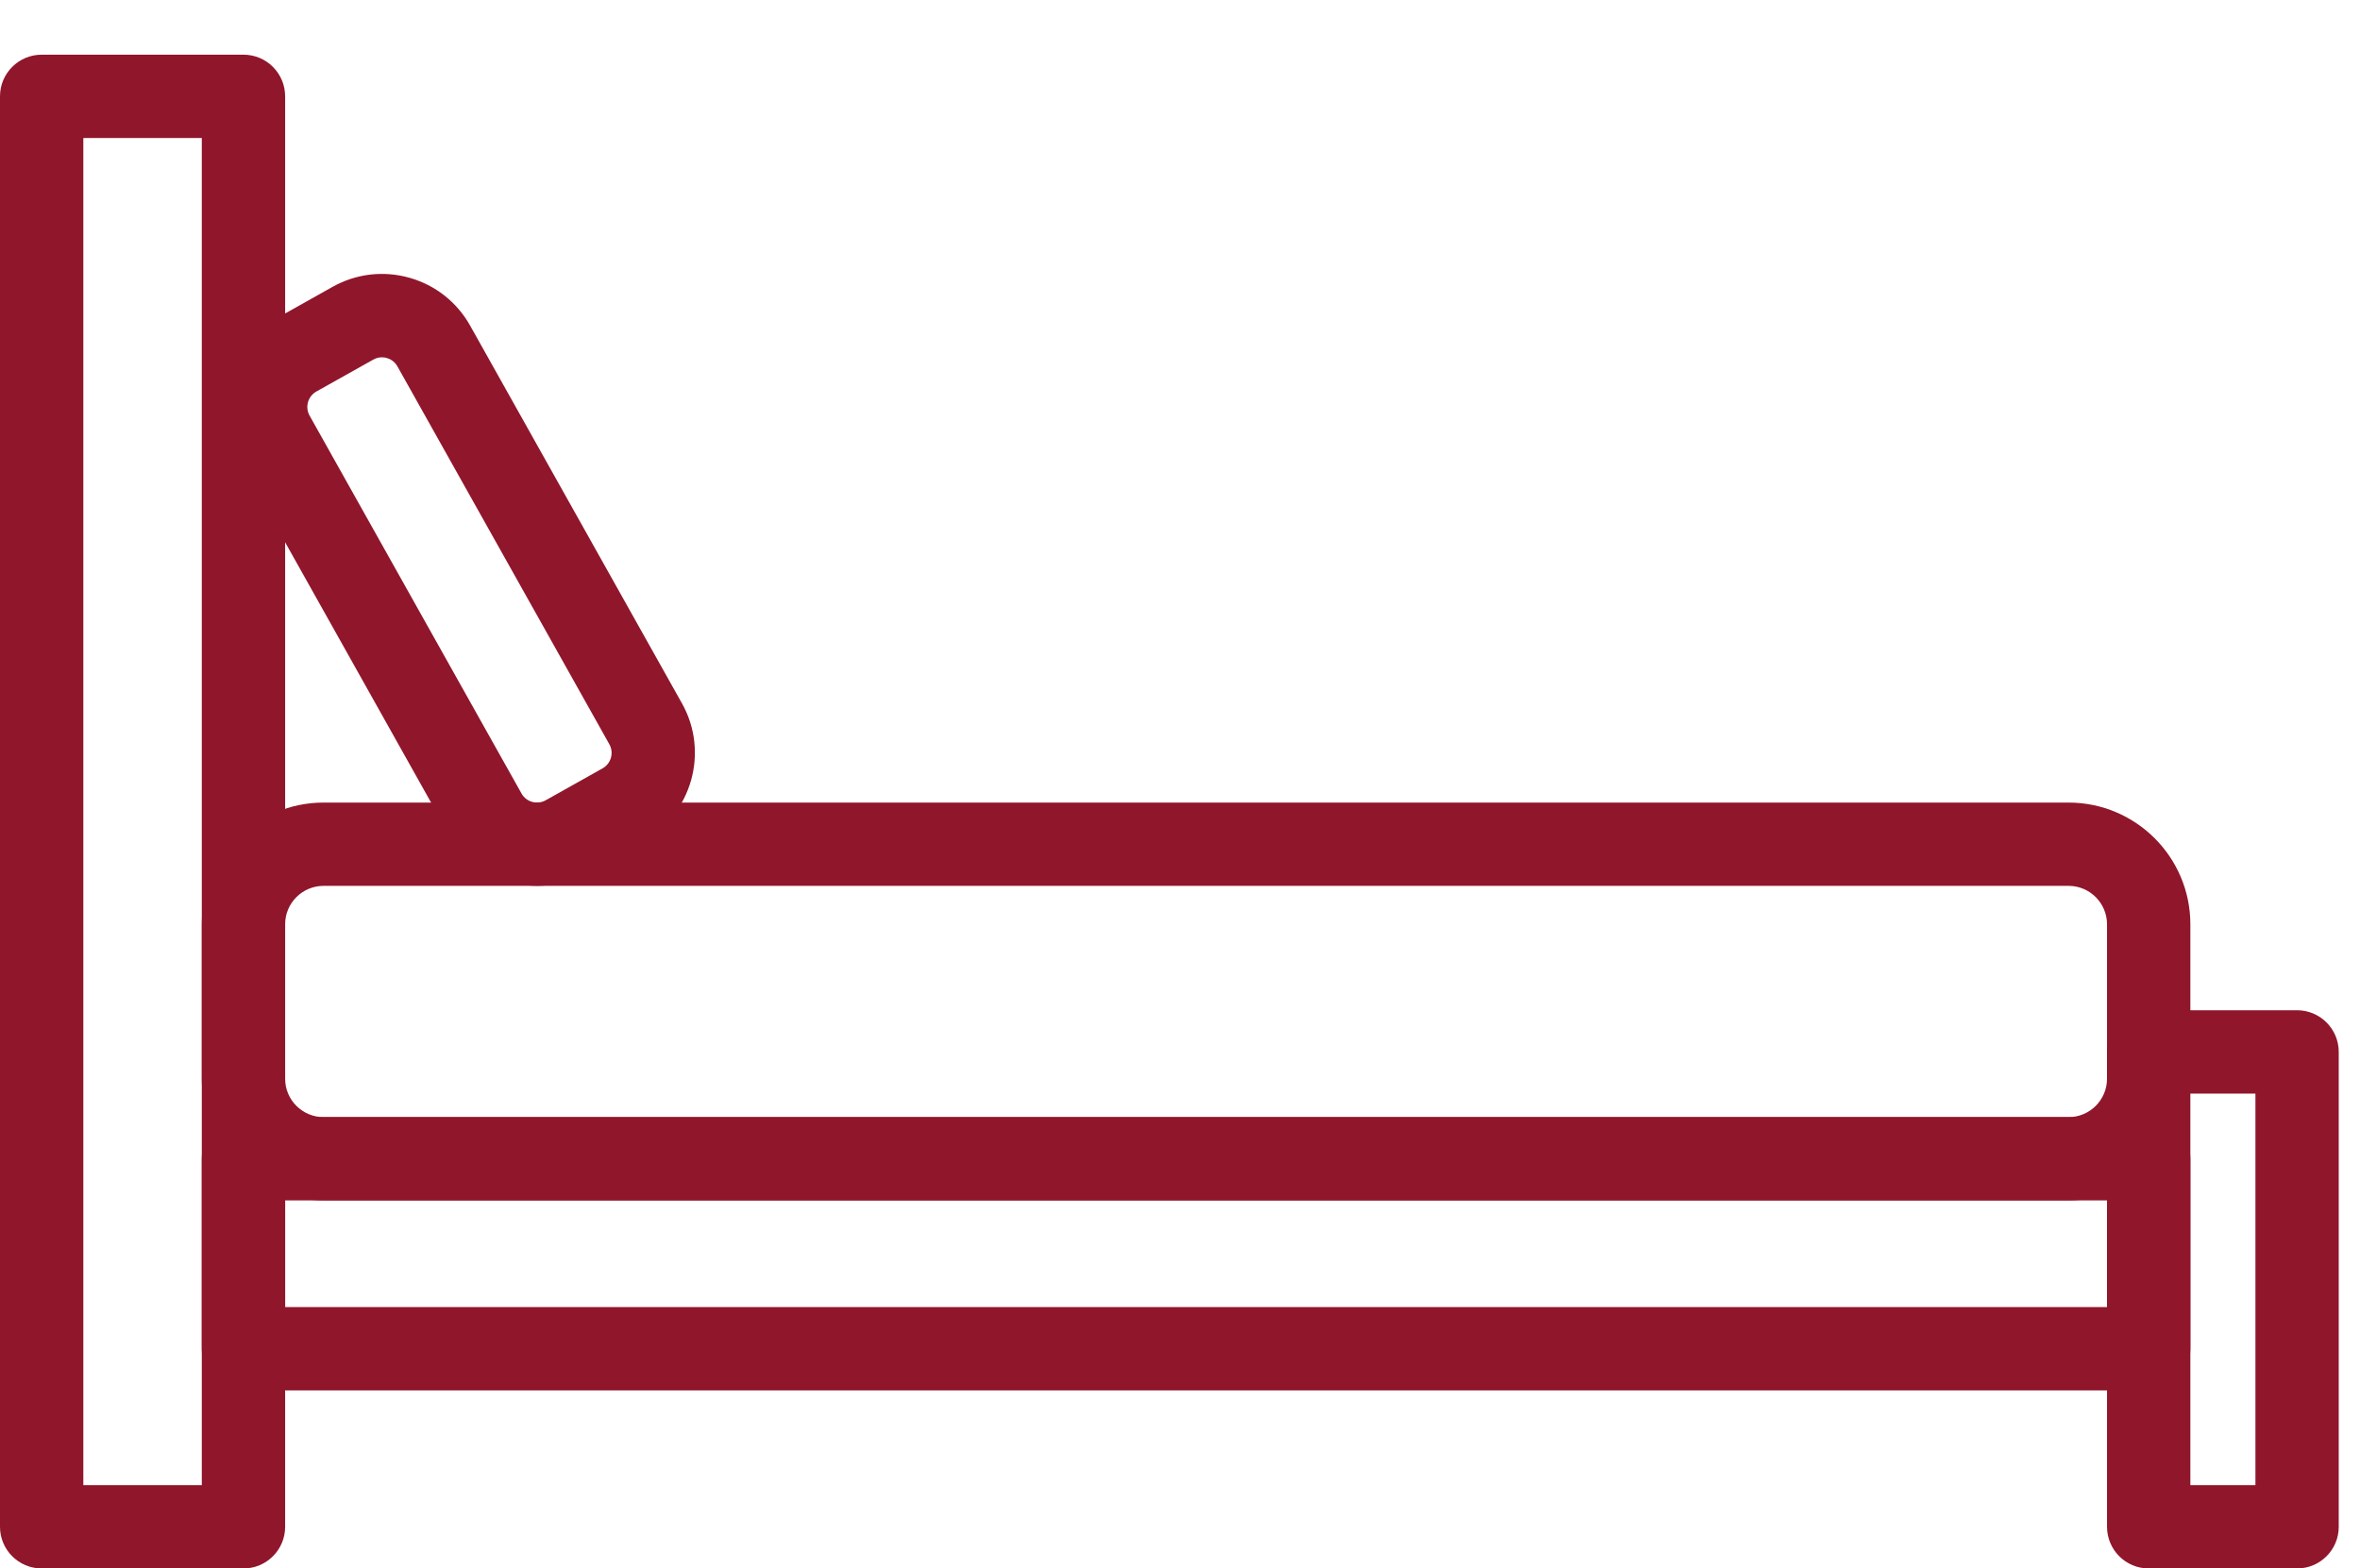
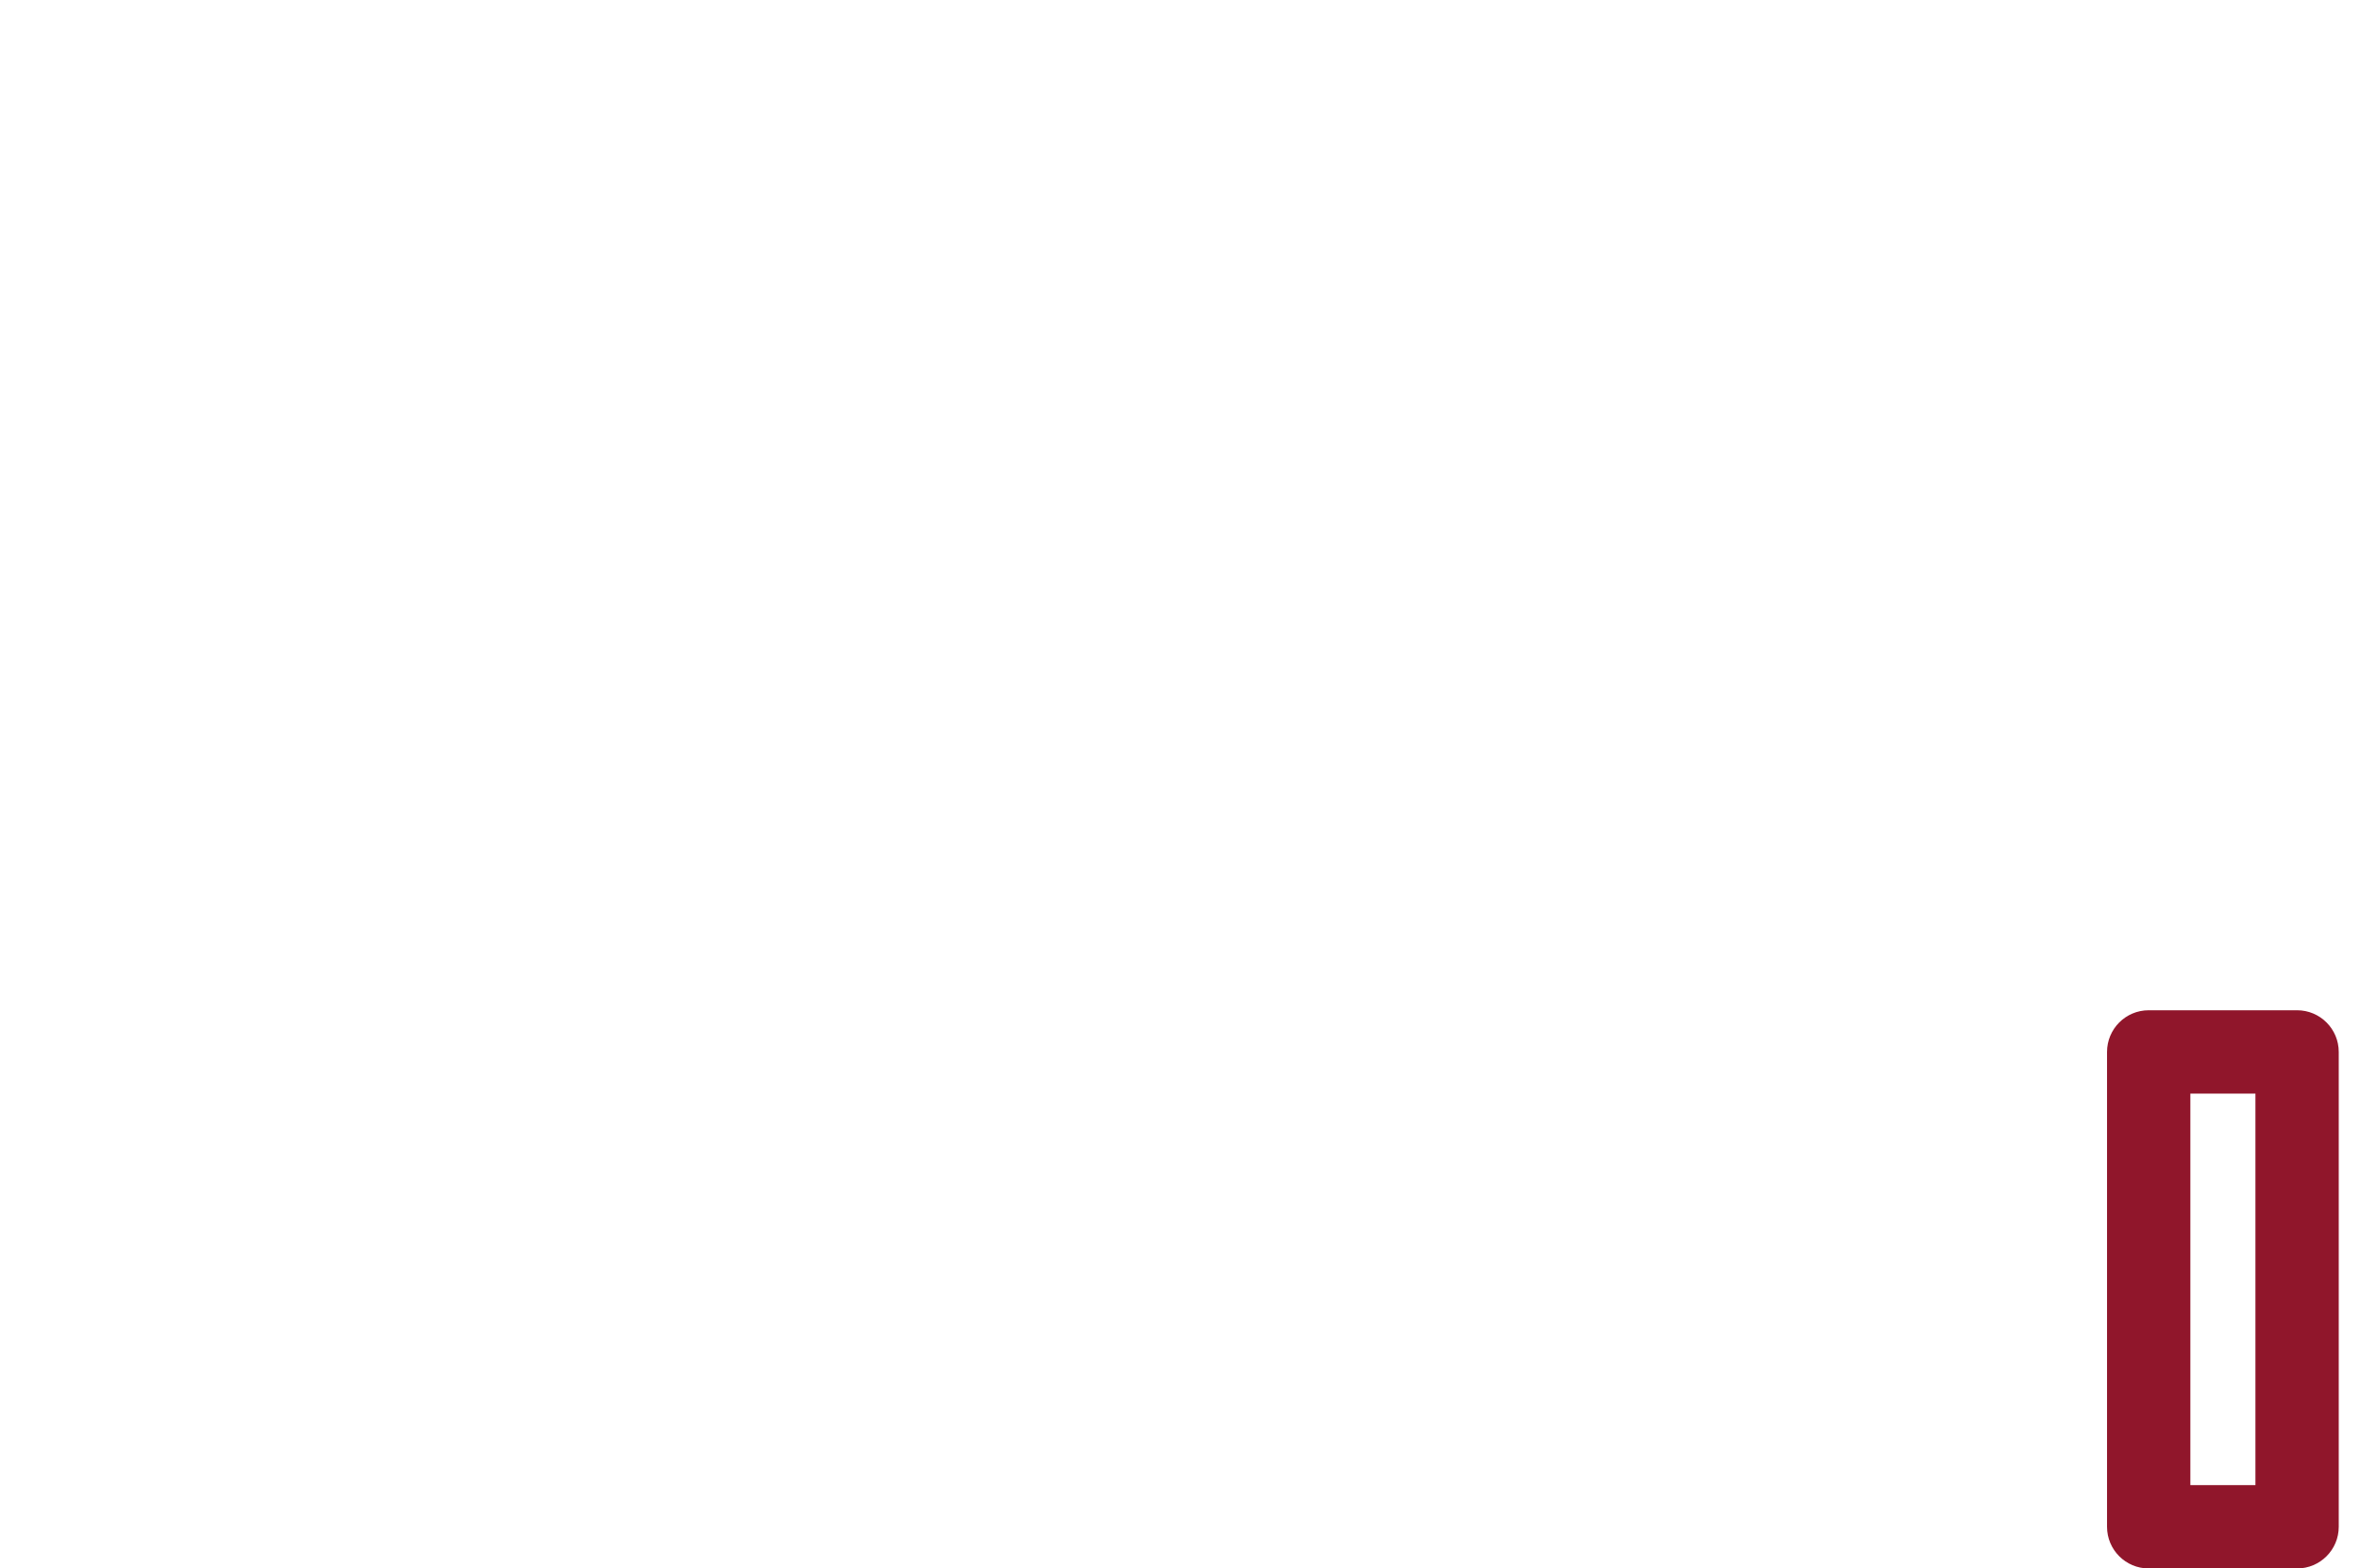
<svg xmlns="http://www.w3.org/2000/svg" version="1.1" id="Layer_1" x="0px" y="0px" width="100px" height="66.459px" viewBox="0 0 100 66.459" enable-background="new 0 0 100 66.459" xml:space="preserve">
  <g id="XMLID_542_">
    <g id="XMLID_536_">
-       <path id="XMLID_776_" fill="#90162B" d="M10.316,66.459H1.766C0.791,66.459,0,65.668,0,64.694V4.082    c0-0.974,0.791-1.765,1.766-1.765h8.551c0.975,0,1.765,0.791,1.765,1.765v60.612C12.082,65.668,11.292,66.459,10.316,66.459z     M3.531,62.929h5.02V5.849h-5.02V62.929z" />
-     </g>
+       </g>
    <g id="XMLID_538_">
      <g id="XMLID_711_">
-         <path fill="#90162B" d="M87.652,50.865h-73.94c-2.846,0-5.161-2.313-5.161-5.159v-6.54c0-2.846,2.315-5.159,5.161-5.159h73.94     c2.846,0,5.16,2.313,5.16,5.159v6.54C92.812,48.552,90.498,50.865,87.652,50.865z M13.711,37.536c-0.898,0-1.63,0.731-1.63,1.63     v6.54c0,0.898,0.731,1.63,1.63,1.63h73.94c0.898,0,1.63-0.731,1.63-1.63v-6.54c0-0.898-0.731-1.63-1.63-1.63H13.711z" />
-       </g>
+         </g>
    </g>
    <g id="XMLID_540_">
      <g id="XMLID_708_">
-         <path fill="#90162B" d="M91.046,58.915h-80.73c-0.975,0-1.766-0.791-1.766-1.767v-8.048c0-0.975,0.791-1.765,1.766-1.765h80.73     c0.975,0,1.766,0.79,1.766,1.765v8.048C92.812,58.124,92.021,58.915,91.046,58.915z M12.082,55.384h77.2v-4.519h-77.2V55.384z" />
-       </g>
+         </g>
    </g>
    <g id="XMLID_539_">
      <g id="XMLID_705_">
        <path fill="#90162B" d="M97.334,66.459h-6.288c-0.975,0-1.765-0.791-1.765-1.765v-20.12c0-0.976,0.79-1.767,1.765-1.767h6.288     c0.975,0,1.765,0.791,1.765,1.767v20.12C99.099,65.668,98.309,66.459,97.334,66.459z M92.812,62.929h2.757v-16.59h-2.757V62.929z     " />
      </g>
    </g>
    <g id="XMLID_541_">
-       <path id="XMLID_773_" fill="#90162B" d="M22.76,37.535c-1.5,0-2.957-0.786-3.741-2.186l-8.98-16.014    c-1.154-2.057-0.419-4.671,1.639-5.826l2.413-1.354c0.998-0.559,2.153-0.696,3.253-0.387c1.101,0.31,2.015,1.03,2.575,2.026    l8.98,16.013c1.154,2.059,0.418,4.673-1.64,5.828l0,0l-2.413,1.352C24.186,37.36,23.468,37.535,22.76,37.535z M16.183,15.14    c-0.106,0-0.234,0.022-0.365,0.097l-2.413,1.353c-0.36,0.203-0.489,0.661-0.287,1.021l8.981,16.013    c0.202,0.36,0.66,0.488,1.021,0.287l2.413-1.354c0.36-0.202,0.489-0.66,0.287-1.021l-8.98-16.012    c-0.132-0.236-0.339-0.324-0.451-0.354C16.338,15.153,16.267,15.14,16.183,15.14z" />
-     </g>
+       </g>
  </g>
</svg>